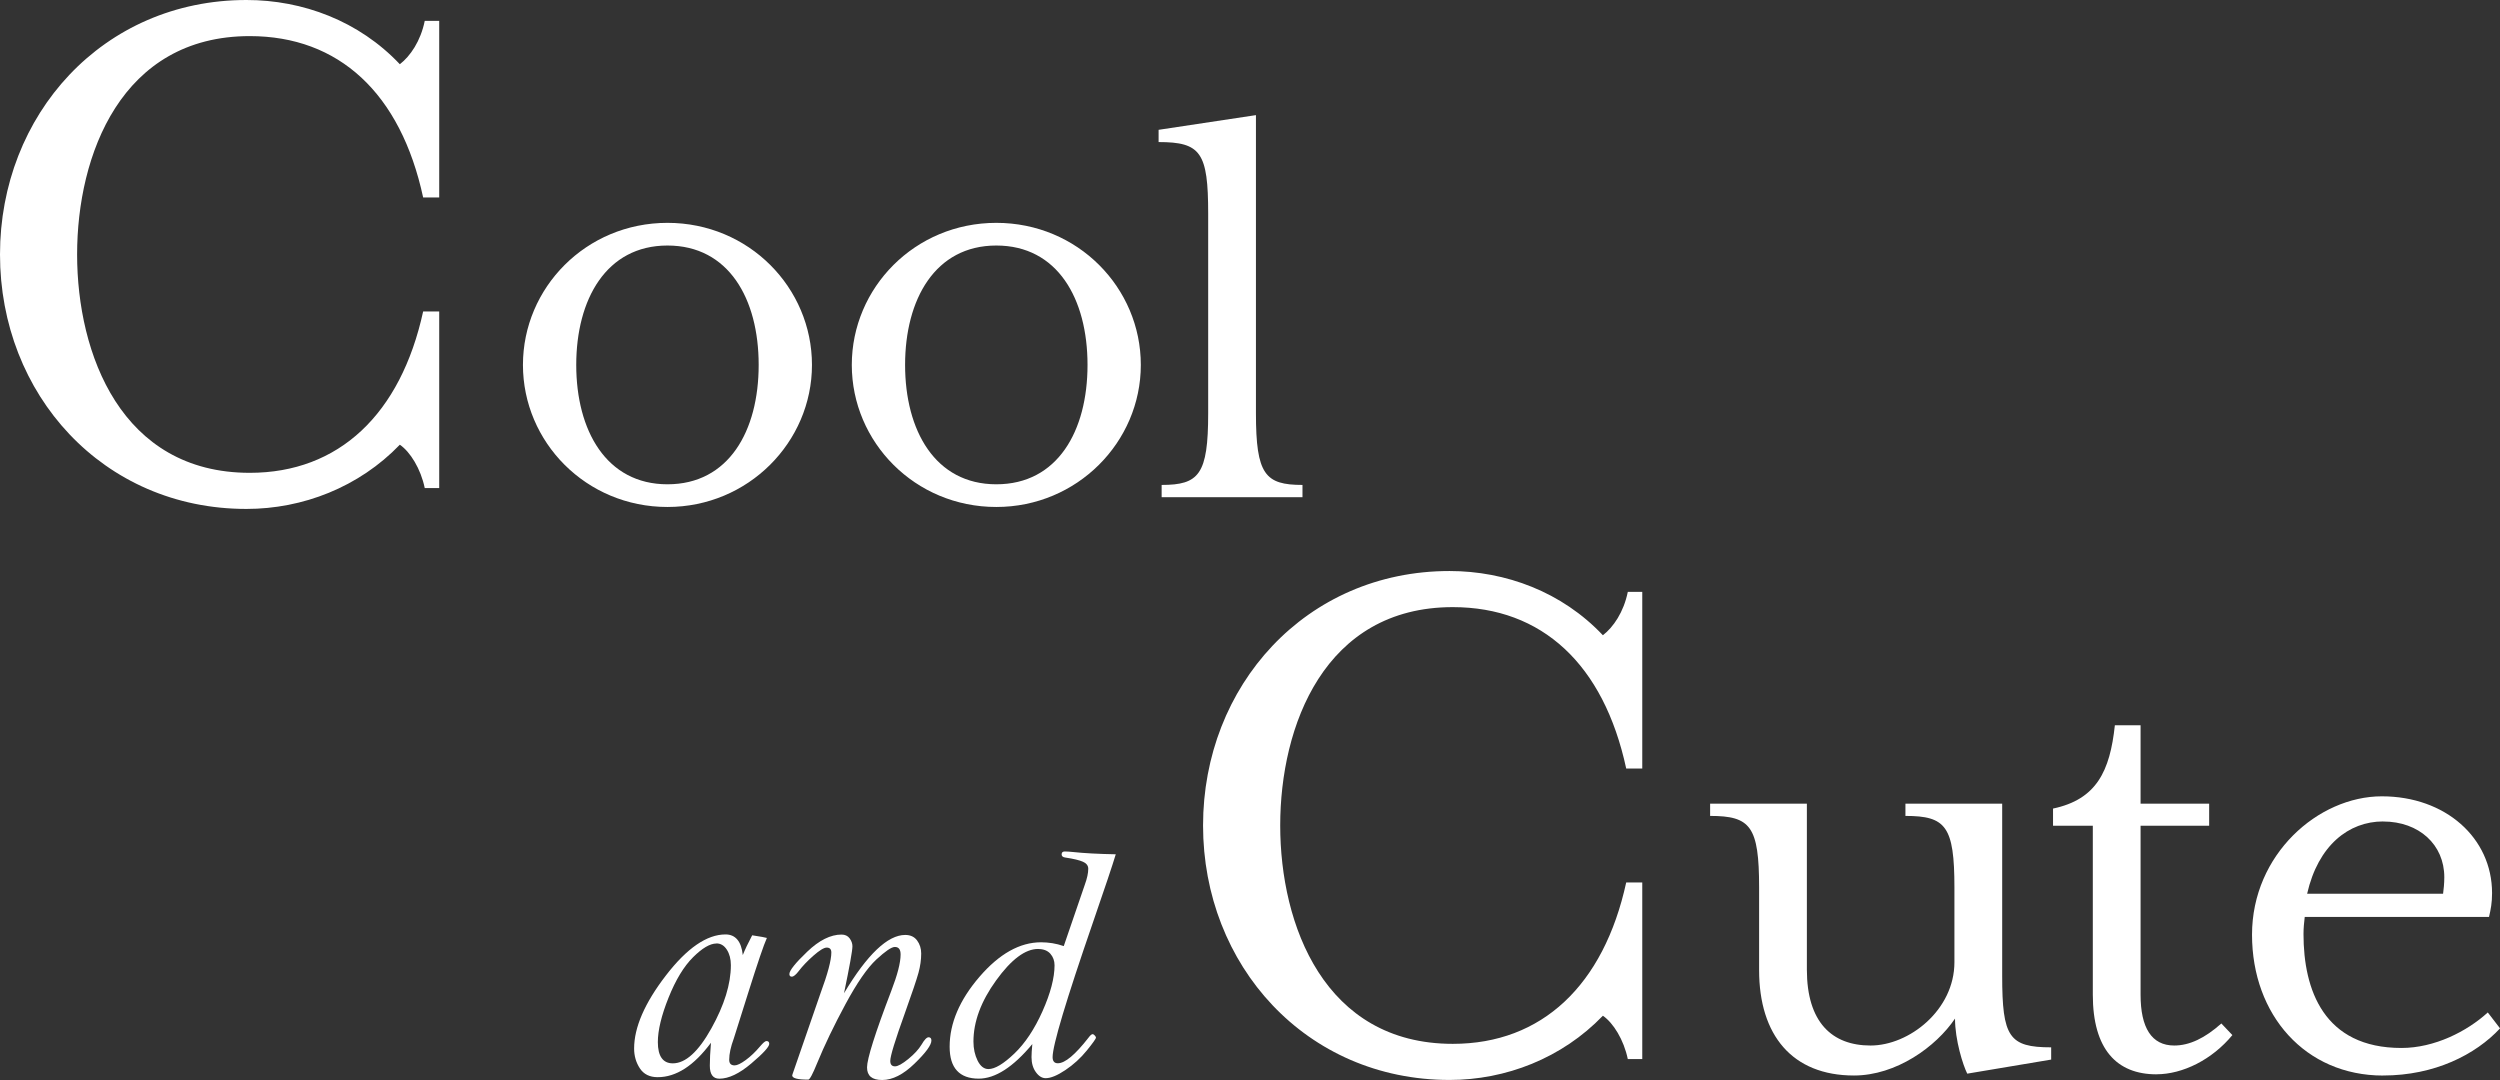
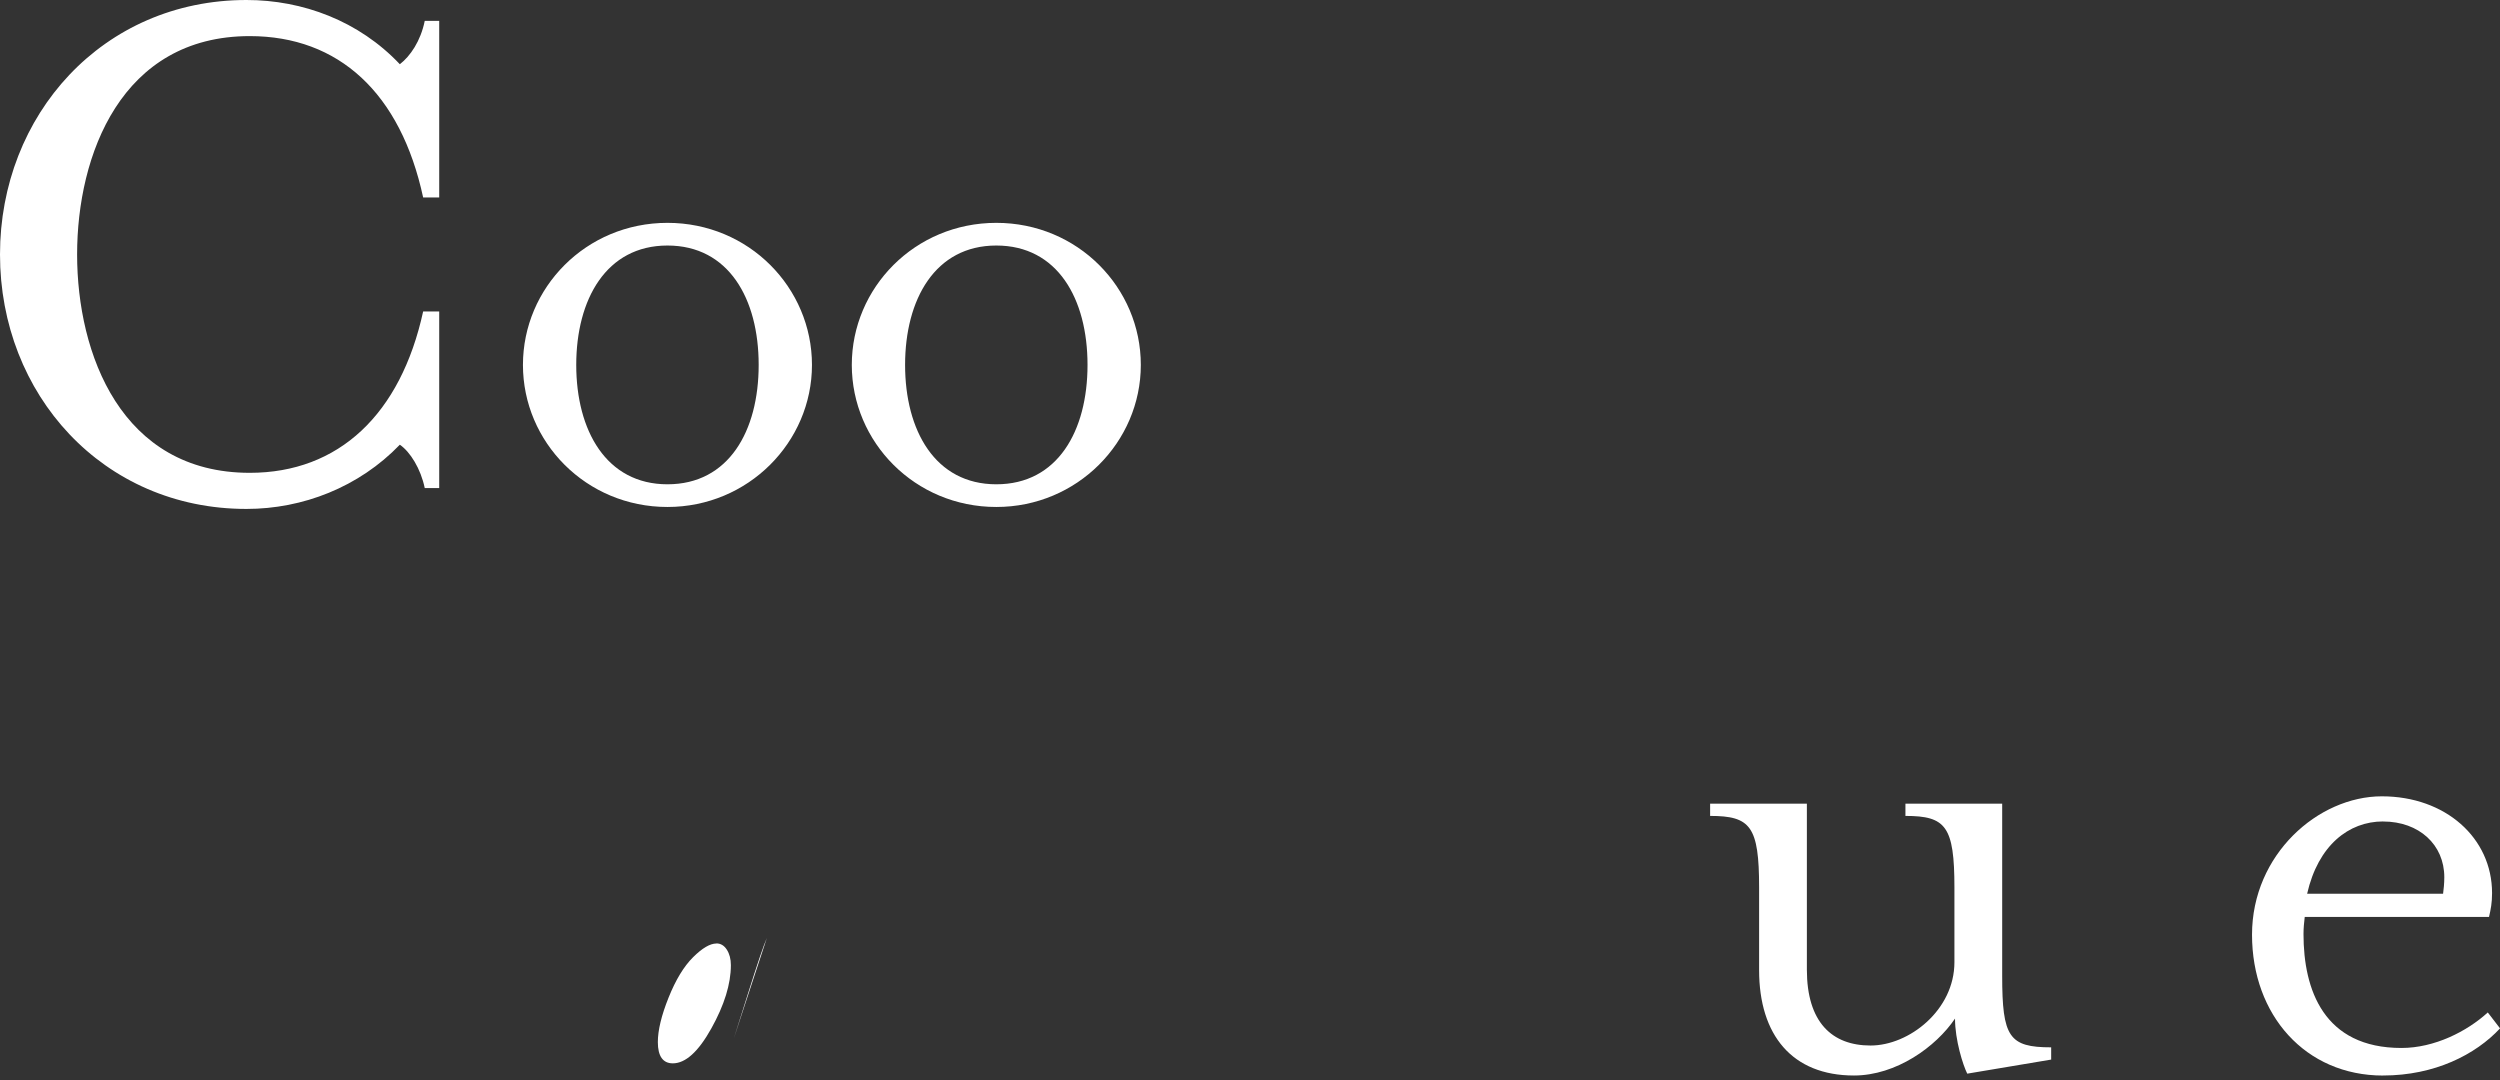
<svg xmlns="http://www.w3.org/2000/svg" id="_レイヤー_2" viewBox="0 0 551.16 238.11">
  <rect x="0" y="0" width="551.16" height="238.11" fill="#333333" stroke="none" />
  <defs>
    <style>.cls-1{fill:#fff;stroke-width:0px;}</style>
  </defs>
  <g id="_レイヤー_2-2">
-     <path class="cls-1" d="M169.07,206.78c-.68,1.5-2.04,5.51-4.1,12.04l-3.19,10.12c-.68,1.84-1.02,3.41-1.02,4.71,0,.82.4,1.23,1.2,1.23.56,0,1.37-.39,2.45-1.18,1.08-.79,2.12-1.78,3.14-2.99.68-.8,1.15-1.2,1.42-1.2.41,0,.62.21.62.62,0,.65-1.32,2.1-3.96,4.33-2.64,2.24-4.98,3.35-7.04,3.35-1.4,0-2.1-.95-2.1-2.86,0-1.33.08-3.01.25-5.06-3.75,5.06-7.66,7.59-11.75,7.59-1.76,0-3.07-.65-3.92-1.94-.85-1.29-1.27-2.75-1.27-4.37,0-4.67,2.33-10.03,6.98-16.08,4.65-6.05,9.05-9.08,13.18-9.08,1.09,0,1.95.38,2.59,1.13.64.75,1.05,1.89,1.21,3.42.44-1.11,1.12-2.57,2.07-4.36.77.12,1.51.24,2.21.36.51.12.85.19,1.02.22ZM157.94,208.01c-1.4,0-3.12,1.01-5.15,3.03-2.03,2.02-3.83,4.99-5.4,8.91-1.57,3.92-2.36,7.19-2.36,9.8,0,1.55.28,2.72.83,3.5.56.79,1.38,1.18,2.47,1.18,2.8,0,5.64-2.57,8.5-7.71,2.86-5.14,4.3-9.78,4.3-13.94,0-1.35-.3-2.49-.89-3.41-.59-.92-1.36-1.38-2.3-1.38Z" />
-     <path class="cls-1" d="M186.08,218.96c2.56-4.28,4.97-7.49,7.22-9.63,2.25-2.14,4.34-3.21,6.27-3.21,1.14,0,2.01.4,2.61,1.21.6.81.91,1.77.91,2.88,0,1.38-.2,2.8-.6,4.26-.4,1.46-1.4,4.42-2.99,8.87-2.15,5.97-3.23,9.49-3.23,10.55,0,.8.35,1.2,1.05,1.2.63,0,1.6-.54,2.92-1.61,1.32-1.08,2.29-2.13,2.92-3.17.63-1.09,1.15-1.63,1.56-1.63s.62.24.62.72c0,.99-1.24,2.69-3.72,5.09-2.48,2.41-4.86,3.61-7.13,3.61s-3.34-.93-3.34-2.79,1.78-7.54,5.33-16.82c1.38-3.58,2.07-6.26,2.07-8.05,0-.56-.1-.97-.31-1.25-.21-.28-.53-.42-.96-.42-.73,0-2.08.92-4.08,2.77-1.99,1.85-4.26,5.13-6.8,9.84s-4.62,9.04-6.24,12.98c-.99,2.44-1.64,3.66-1.96,3.66-2.37,0-3.55-.31-3.55-.94l.11-.36,6.13-17.73c1.6-4.33,2.39-7.32,2.39-8.99,0-.73-.34-1.09-1.02-1.09-.6,0-1.59.6-2.94,1.79-1.36,1.2-2.43,2.33-3.23,3.39-.63.82-1.14,1.23-1.52,1.23-.36,0-.54-.19-.54-.58,0-.77,1.31-2.42,3.94-4.93,2.62-2.51,5.15-3.77,7.56-3.77.77,0,1.37.28,1.78.83.41.56.62,1.14.62,1.74,0,.97-.62,4.41-1.85,10.33Z" />
-     <path class="cls-1" d="M245.98,188.36c-.68,2.27-2.36,7.29-5.04,15.05-5.92,17.16-8.88,27.05-8.88,29.66,0,.44.1.77.29,1,.19.23.48.34.87.34,1.57,0,3.82-1.87,6.74-5.62.39-.53.7-.8.94-.8.12,0,.27.1.45.29.18.19.27.35.27.47,0,.24-.68,1.2-2.03,2.86-1.35,1.67-2.93,3.1-4.71,4.3-1.79,1.2-3.24,1.79-4.35,1.79-.8,0-1.52-.44-2.16-1.33-.64-.88-.96-1.99-.96-3.32,0-.68.06-1.63.18-2.87-4.23,5.08-8.17,7.62-11.82,7.62-2.13,0-3.73-.59-4.8-1.76-1.08-1.17-1.61-2.93-1.61-5.28,0-5.17,2.19-10.3,6.56-15.39,4.38-5.09,8.91-7.63,13.6-7.63.82,0,1.65.07,2.48.2.83.13,1.67.35,2.52.64l4.64-13.53c.51-1.4.76-2.58.76-3.52,0-.68-.39-1.19-1.16-1.54-.77-.35-2.07-.66-3.88-.93-.56-.07-.83-.3-.83-.69,0-.44.23-.65.69-.65s1.04.04,1.74.11c2.47.27,5.63.44,9.5.51ZM228.86,209.21c-2.83,0-5.91,2.31-9.25,6.93s-5,9.11-5,13.49c0,1.57.31,2.97.92,4.21.62,1.23,1.41,1.85,2.38,1.85,1.43,0,3.33-1.14,5.71-3.41,2.38-2.27,4.45-5.39,6.22-9.35,1.76-3.96,2.65-7.34,2.65-10.12,0-.99-.31-1.84-.92-2.54-.62-.7-1.52-1.05-2.7-1.05Z" />
+     <path class="cls-1" d="M169.07,206.78c-.68,1.5-2.04,5.51-4.1,12.04l-3.19,10.12ZM157.94,208.01c-1.4,0-3.12,1.01-5.15,3.03-2.03,2.02-3.83,4.99-5.4,8.91-1.57,3.92-2.36,7.19-2.36,9.8,0,1.55.28,2.72.83,3.5.56.79,1.38,1.18,2.47,1.18,2.8,0,5.64-2.57,8.5-7.71,2.86-5.14,4.3-9.78,4.3-13.94,0-1.35-.3-2.49-.89-3.41-.59-.92-1.36-1.38-2.3-1.38Z" />
    <path class="cls-1" d="M0,56.11C0,25.31,22.66,0,54.34,0c12.39,0,24.78,4.6,33.81,14.16,2.3-1.77,4.6-5.13,5.49-9.56h3.19v38.94h-3.54c-4.96-23.01-18.59-35.58-38.23-35.58-28.32,0-38.06,26.2-38.06,48.14s9.73,48.14,38.06,48.14c19.65,0,33.28-12.92,38.23-35.58h3.54v38.94h-3.19c-.88-4.25-3.19-7.97-5.49-9.56-9.03,9.38-21.42,14.16-33.81,14.16C22.66,112.22,0,86.91,0,56.11Z" />
    <path class="cls-1" d="M147.15,111.77c-17.95,0-31.86-14.31-31.86-31.32s13.9-31.32,31.86-31.32,31.86,14.31,31.86,31.32-14.04,31.32-31.86,31.32ZM147.15,54.13c-13.5,0-20.11,11.88-20.11,26.32s6.61,26.32,20.11,26.32,20.11-11.74,20.11-26.32-6.61-26.32-20.11-26.32Z" />
    <path class="cls-1" d="M219.65,111.77c-17.95,0-31.86-14.31-31.86-31.32s13.9-31.32,31.86-31.32,31.86,14.31,31.86,31.32-14.04,31.32-31.86,31.32ZM219.65,54.13c-13.5,0-20.11,11.88-20.11,26.32s6.61,26.32,20.11,26.32,20.11-11.74,20.11-26.32-6.61-26.32-20.11-26.32Z" />
-     <path class="cls-1" d="M256.1,109.61v-2.7c8.23,0,10.26-2.29,10.26-15.79v-44.01c0-13.5-1.62-15.79-10.93-15.79v-2.7l21.46-3.24v65.74c0,13.5,2.03,15.79,10.26,15.79v2.7h-31.05Z" />
-     <path class="cls-1" d="M265.23,182c0-30.8,22.66-56.11,54.34-56.11,12.39,0,24.78,4.6,33.81,14.16,2.3-1.77,4.6-5.13,5.49-9.56h3.19v38.94h-3.54c-4.96-23.01-18.58-35.58-38.23-35.58-28.32,0-38.05,26.2-38.05,48.14s9.73,48.14,38.05,48.14c19.65,0,33.28-12.92,38.23-35.58h3.54v38.94h-3.19c-.88-4.25-3.19-7.97-5.49-9.56-9.03,9.38-21.42,14.16-33.81,14.16-31.68,0-54.34-25.31-54.34-56.11Z" />
    <path class="cls-1" d="M433.71,236.71c-.95-1.89-2.7-7.42-2.7-12.15-4.18,6.21-12.96,12.55-22.27,12.55-13.63,0-20.92-8.91-20.92-23.22v-18.22c0-13.5-1.89-15.79-10.8-15.79v-2.7h21.33v36.58c0,11.61,5.53,16.74,14.04,16.74s18.49-7.83,18.49-18.36v-16.47c0-13.5-1.89-15.79-10.8-15.79v-2.7h21.33v37.93c0,13.5,1.49,15.79,10.8,15.79v2.7l-18.49,3.1Z" />
-     <path class="cls-1" d="M475.43,236.85c-8.78,0-14.04-5.54-14.04-17.55v-37.26h-8.77v-3.78c9.58-2.02,12.55-8.23,13.63-18.36h5.67v17.28h15.12v4.86h-15.12v37.26c0,7.29,2.43,11.2,7.42,11.2,3.37,0,6.75-1.62,10.39-4.86l2.43,2.56c-4.46,5.4-10.93,8.64-16.74,8.64Z" />
    <path class="cls-1" d="M525.38,237.12c-17.14,0-28.89-13.36-28.89-31.05s14.58-30.51,28.62-30.51,24.3,9.18,24.3,21.33c0,2.16-.27,3.51-.67,5.26h-40.63c-.14,1.21-.27,2.43-.27,3.78,0,12.28,4.46,25.11,21.6,25.11,7.29,0,14.44-3.65,19.03-7.83l2.7,3.51c-5.4,5.8-14.44,10.39-25.78,10.39ZM525.38,181.1c-7.56,0-14.31,5.26-16.74,15.93h29.97c.13-.94.27-2.29.27-3.64,0-7.15-5.54-12.28-13.5-12.28Z" />
  </g>
</svg>